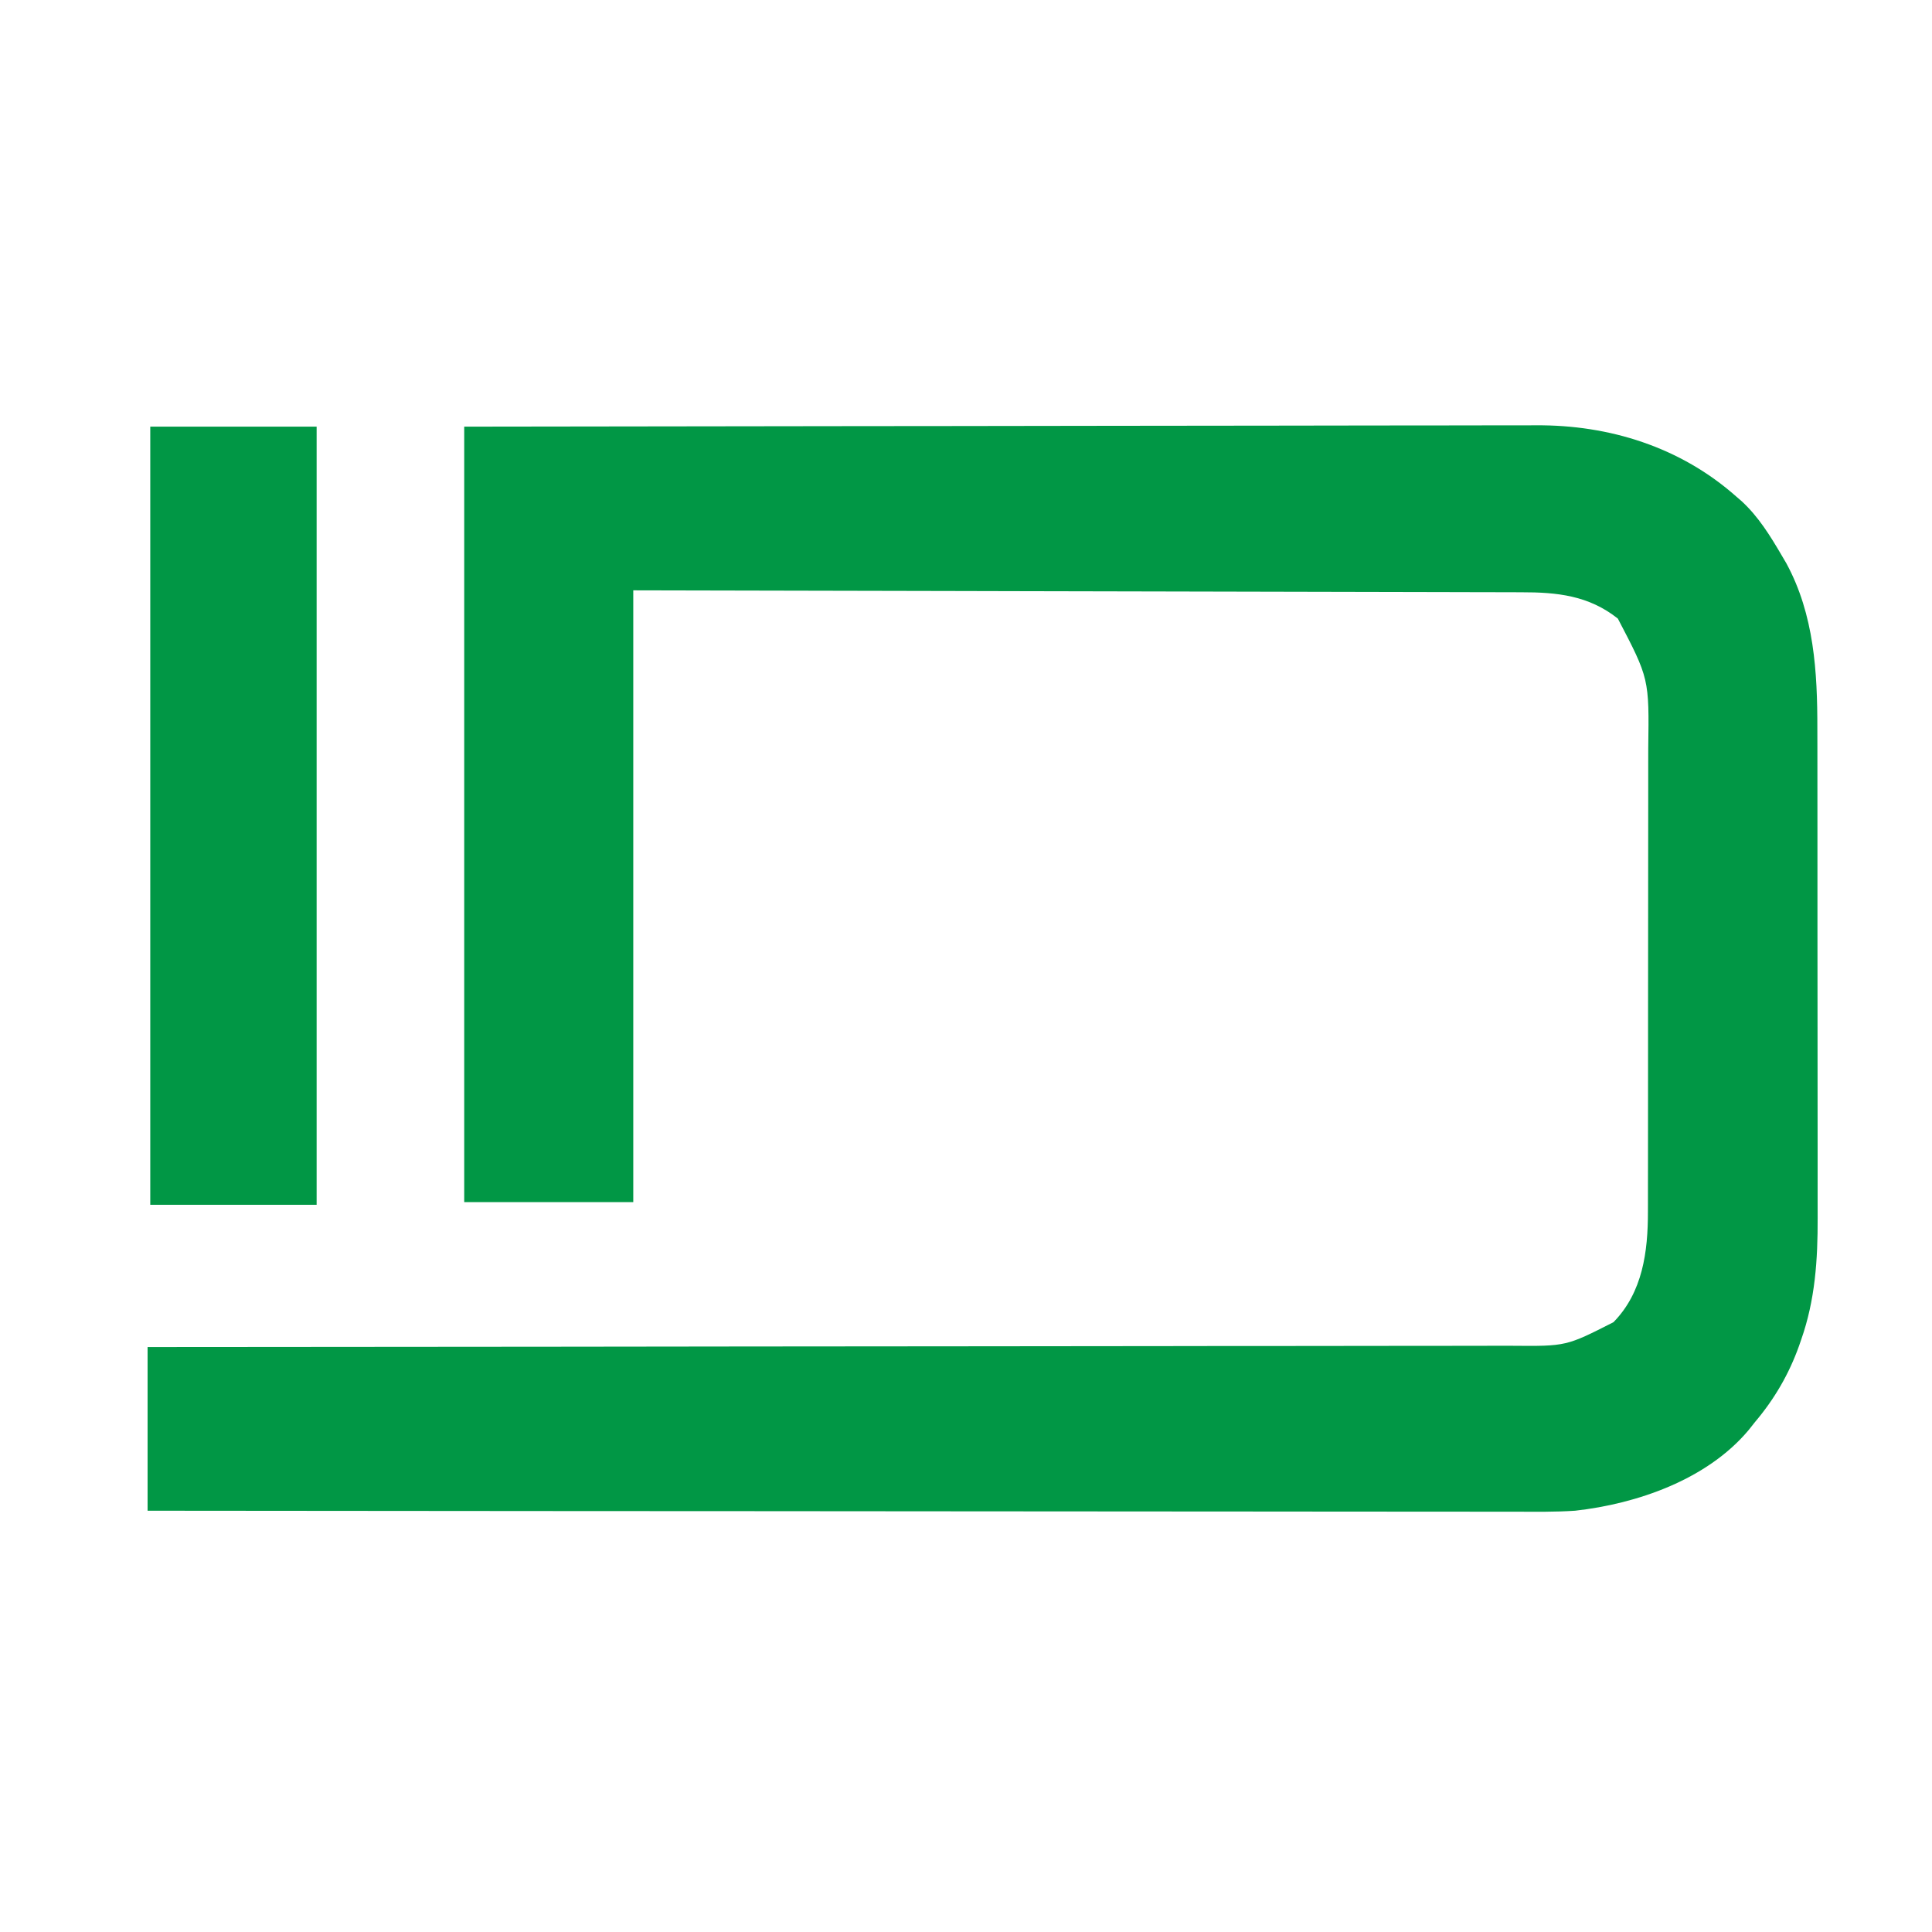
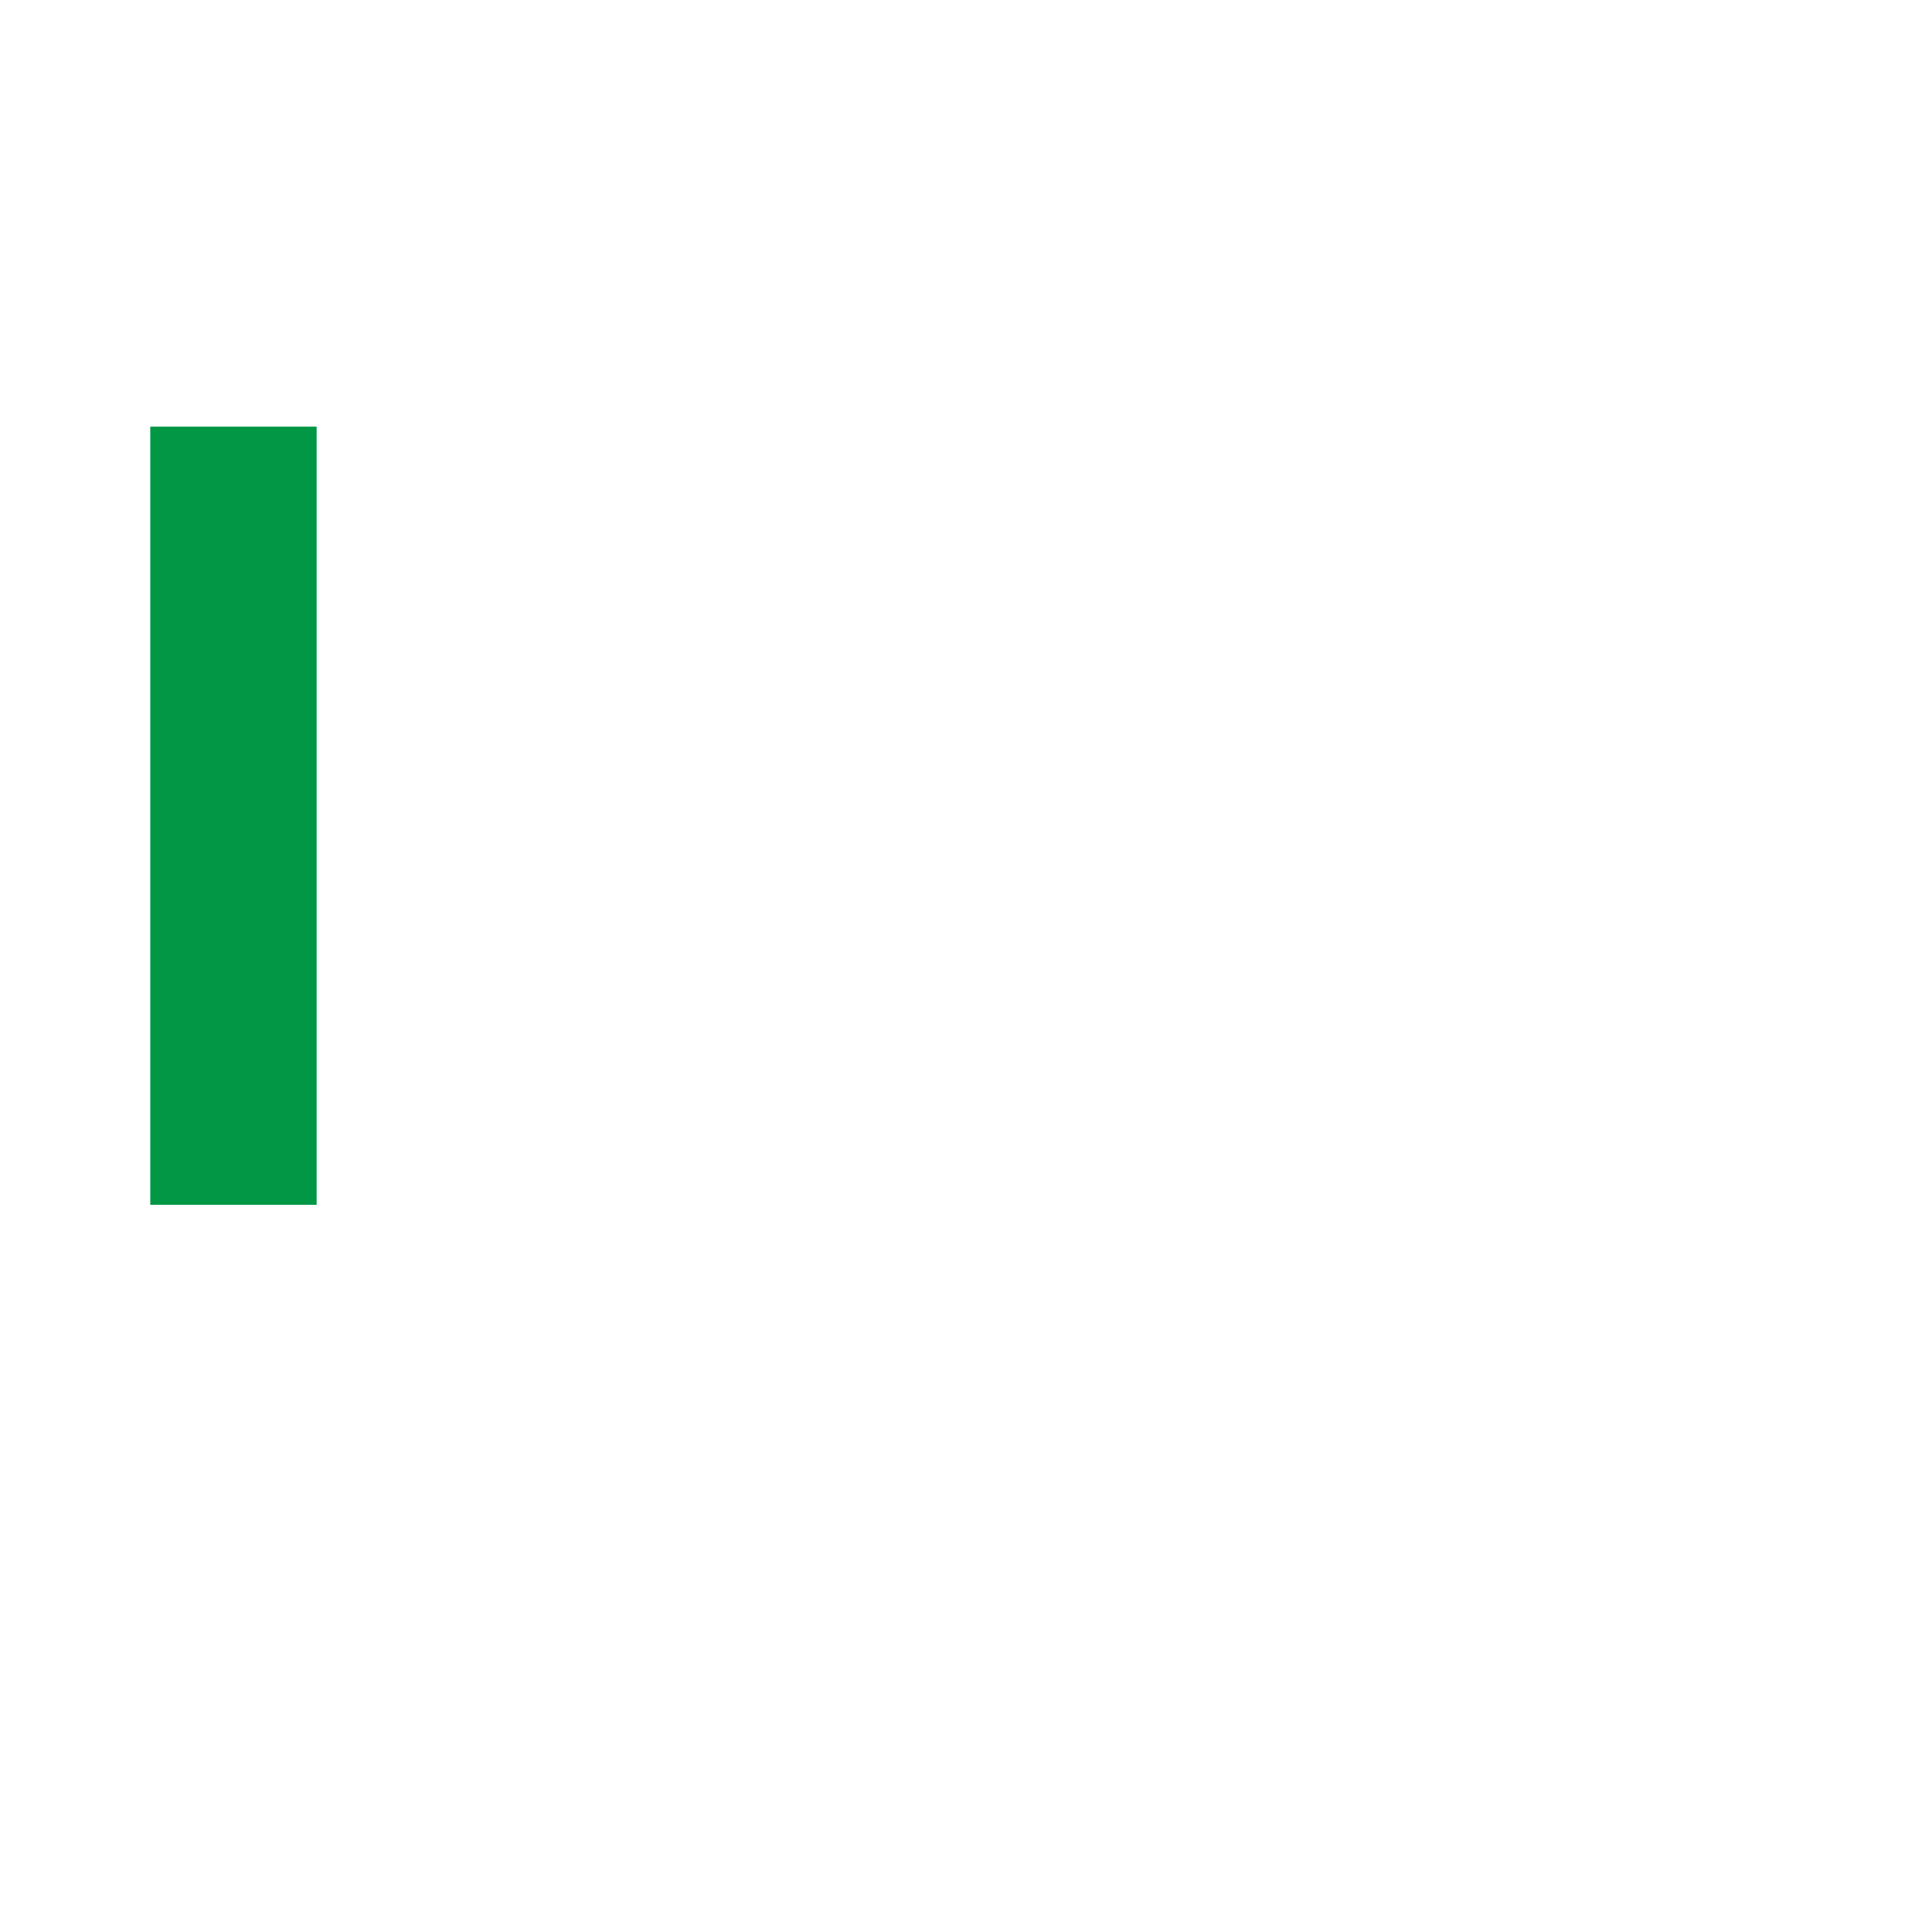
<svg xmlns="http://www.w3.org/2000/svg" version="1.1" width="720" height="720">
-   <path d="M0 0 C103.378 -0.161 103.378 -0.161 146.592 -0.195 C156.482 -0.203 166.373 -0.211 176.263 -0.22 C177.503 -0.221 178.743 -0.222 180.02 -0.223 C200.008 -0.24 219.995 -0.272 239.983 -0.309 C260.51 -0.346 281.037 -0.368 301.564 -0.376 C314.221 -0.382 326.877 -0.399 339.534 -0.432 C348.224 -0.453 356.914 -0.459 365.604 -0.454 C370.611 -0.451 375.617 -0.455 380.624 -0.477 C385.221 -0.496 389.818 -0.497 394.415 -0.484 C396.065 -0.482 397.716 -0.487 399.366 -0.5 C426.786 -0.698 453.286 7.644 474 26 C474.684 26.59 475.369 27.181 476.074 27.789 C482.359 33.593 486.709 40.68 491 48 C491.57 48.969 492.14 49.939 492.727 50.938 C503.103 70.093 504.303 91.387 504.275 112.677 C504.279 114.848 504.284 117.019 504.29 119.191 C504.303 125.057 504.304 130.923 504.302 136.788 C504.301 141.701 504.305 146.614 504.31 151.526 C504.321 163.125 504.322 174.724 504.316 186.323 C504.31 198.252 504.322 210.181 504.343 222.111 C504.361 232.385 504.367 242.66 504.364 252.935 C504.362 259.057 504.364 265.179 504.378 271.301 C504.391 277.063 504.389 282.825 504.376 288.587 C504.374 290.69 504.376 292.792 504.385 294.894 C504.442 310.44 503.457 325.453 498.25 340.25 C497.995 340.992 497.739 341.734 497.476 342.498 C493.688 353.109 488.28 362.389 481 371 C480.236 371.963 479.471 372.926 478.684 373.918 C463.258 392.36 437.147 401.415 414 404 C406.597 404.499 399.174 404.394 391.759 404.361 C389.55 404.362 387.341 404.365 385.132 404.369 C379.104 404.375 373.077 404.363 367.05 404.348 C361.205 404.337 355.359 404.339 349.514 404.341 C337.569 404.345 325.624 404.335 313.678 404.317 C301.861 404.299 290.044 404.288 278.226 404.285 C277.122 404.284 277.122 404.284 275.995 404.284 C272.255 404.283 268.515 404.282 264.775 404.281 C238.324 404.275 211.873 404.255 185.423 404.226 C159.735 404.199 134.048 404.178 108.361 404.165 C107.568 404.164 106.776 404.164 105.959 404.164 C97.999 404.16 90.039 404.156 82.079 404.152 C65.865 404.144 49.652 404.136 33.438 404.127 C32.32 404.126 32.32 404.126 31.179 404.126 C-18.547 404.098 -68.274 404.05 -118 404 C-118 383.87 -118 363.74 -118 343 C-108.14 342.995 -108.14 342.995 -98.081 342.989 C-54.661 342.964 -11.242 342.934 32.177 342.883 C32.918 342.883 33.659 342.882 34.423 342.881 C50.531 342.862 66.638 342.843 82.746 342.822 C90.646 342.812 98.545 342.802 106.445 342.792 C107.231 342.792 108.017 342.791 108.827 342.79 C134.296 342.758 159.766 342.74 185.235 342.728 C211.413 342.716 237.591 342.691 263.769 342.649 C267.468 342.643 271.167 342.637 274.867 342.632 C275.595 342.631 276.323 342.629 277.073 342.628 C288.782 342.611 300.492 342.607 312.202 342.608 C323.98 342.609 335.758 342.596 347.536 342.568 C353.915 342.553 360.294 342.545 366.673 342.554 C372.517 342.562 378.361 342.552 384.205 342.528 C386.315 342.522 388.426 342.523 390.536 342.531 C410.678 342.707 410.678 342.707 428.293 333.742 C439.196 322.614 441.165 307.423 441.134 292.495 C441.136 291.689 441.138 290.882 441.141 290.052 C441.147 287.376 441.146 284.7 441.145 282.025 C441.148 280.095 441.152 278.166 441.155 276.237 C441.164 271.013 441.167 265.79 441.167 260.567 C441.168 257.297 441.17 254.028 441.173 250.759 C441.182 239.338 441.186 227.917 441.185 216.495 C441.185 205.876 441.195 195.257 441.211 184.637 C441.224 175.498 441.229 166.359 441.229 157.22 C441.229 151.771 441.231 146.323 441.242 140.874 C441.252 135.745 441.252 130.616 441.245 125.486 C441.243 123.614 441.246 121.741 441.252 119.868 C441.609 93.903 441.609 93.903 429.926 71.527 C419.052 62.904 407.264 61.702 393.94 61.722 C392.51 61.717 391.081 61.711 389.651 61.704 C385.735 61.688 381.82 61.685 377.904 61.683 C373.677 61.68 369.449 61.664 365.221 61.651 C357.901 61.628 350.582 61.613 343.262 61.603 C332.678 61.589 322.095 61.563 311.511 61.535 C294.34 61.49 277.168 61.453 259.997 61.422 C243.318 61.392 226.639 61.357 209.96 61.317 C208.922 61.315 207.883 61.312 206.812 61.31 C198.687 61.29 190.562 61.271 182.437 61.251 C142.625 61.154 102.812 61.079 63 61 C63 136.24 63 211.48 63 289 C42.21 289 21.42 289 0 289 C0 193.63 0 98.26 0 0 Z " fill="#019745" transform="translate(173,159)" />
-   <path d="M0 0 C20.46 0 40.92 0 62 0 C62 95.7 62 191.4 62 290 C41.54 290 21.08 290 0 290 C0 194.3 0 98.6 0 0 Z " fill="#019745" transform="translate(56,159)" />
+   <path d="M0 0 C20.46 0 40.92 0 62 0 C62 95.7 62 191.4 62 290 C41.54 290 21.08 290 0 290 C0 194.3 0 98.6 0 0 " fill="#019745" transform="translate(56,159)" />
</svg>